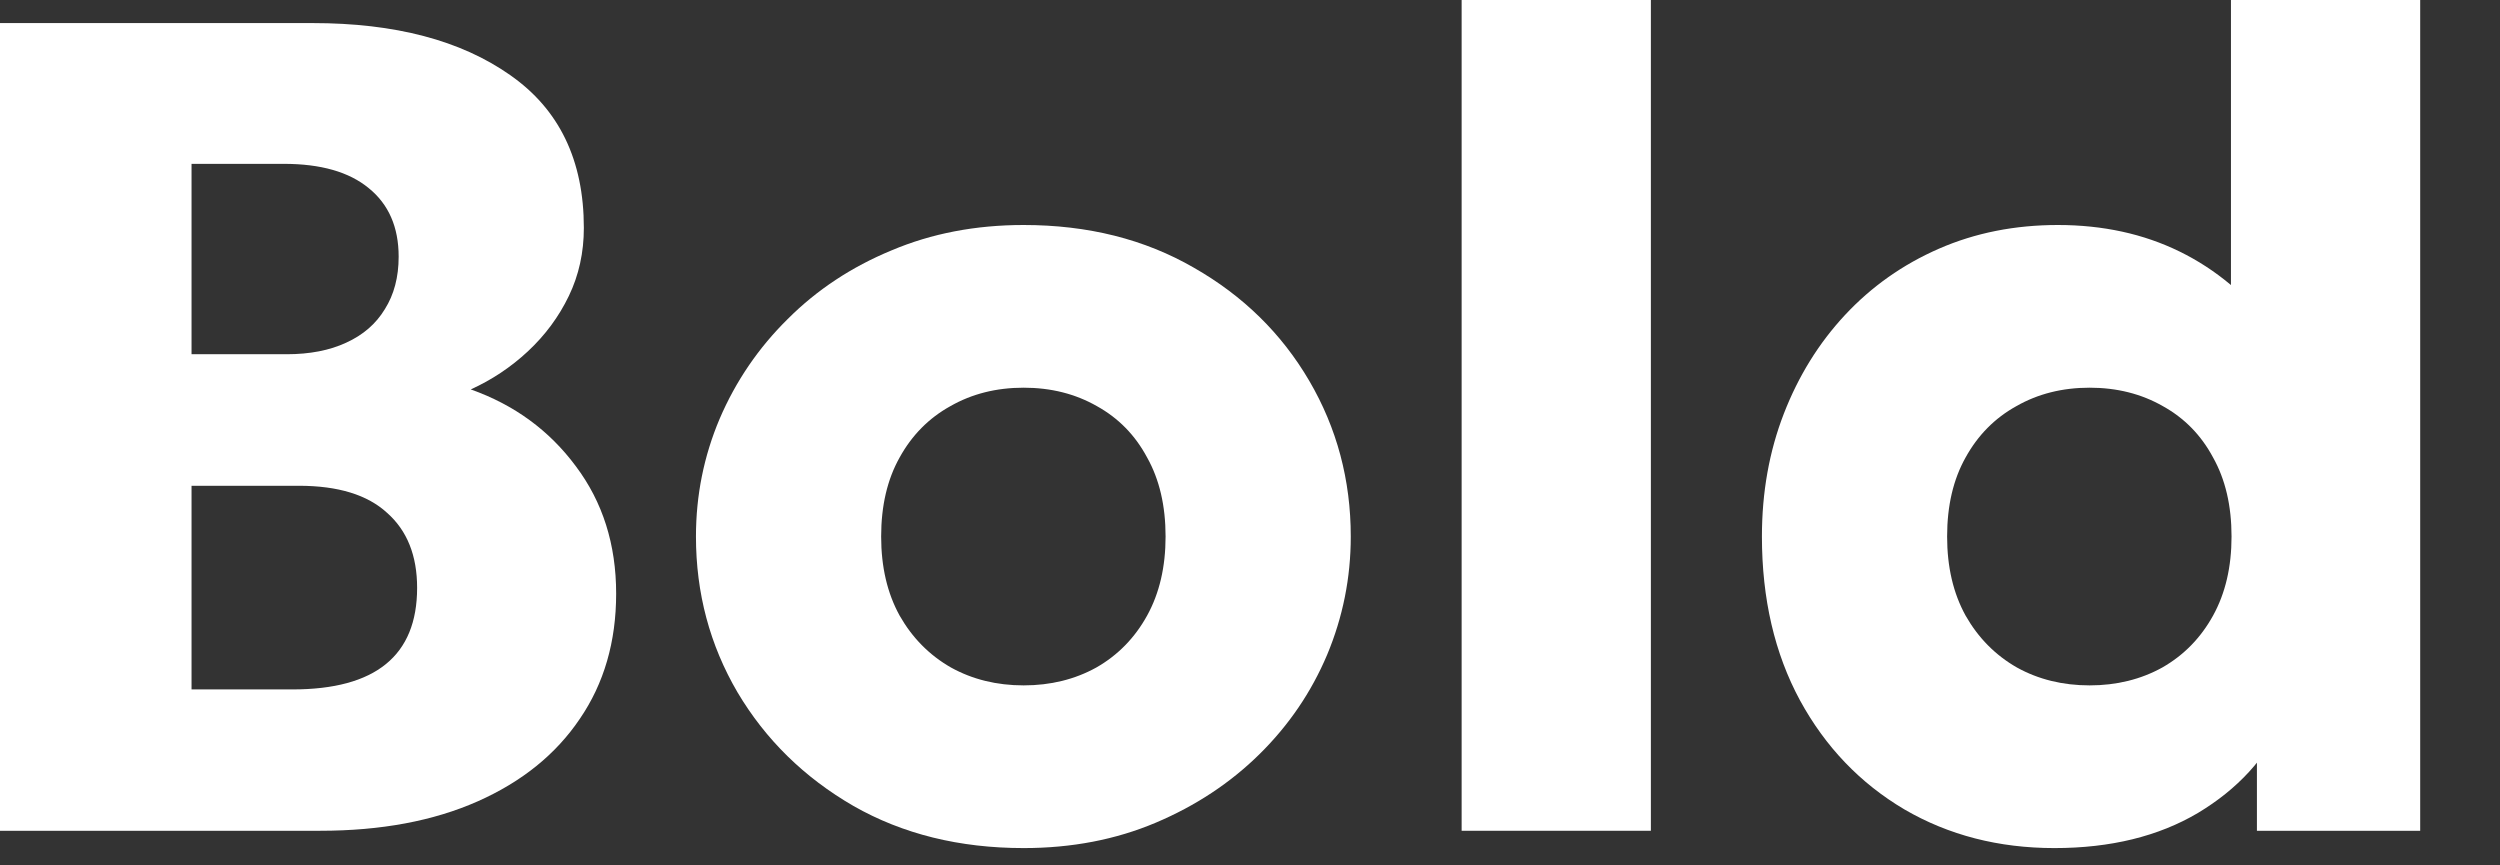
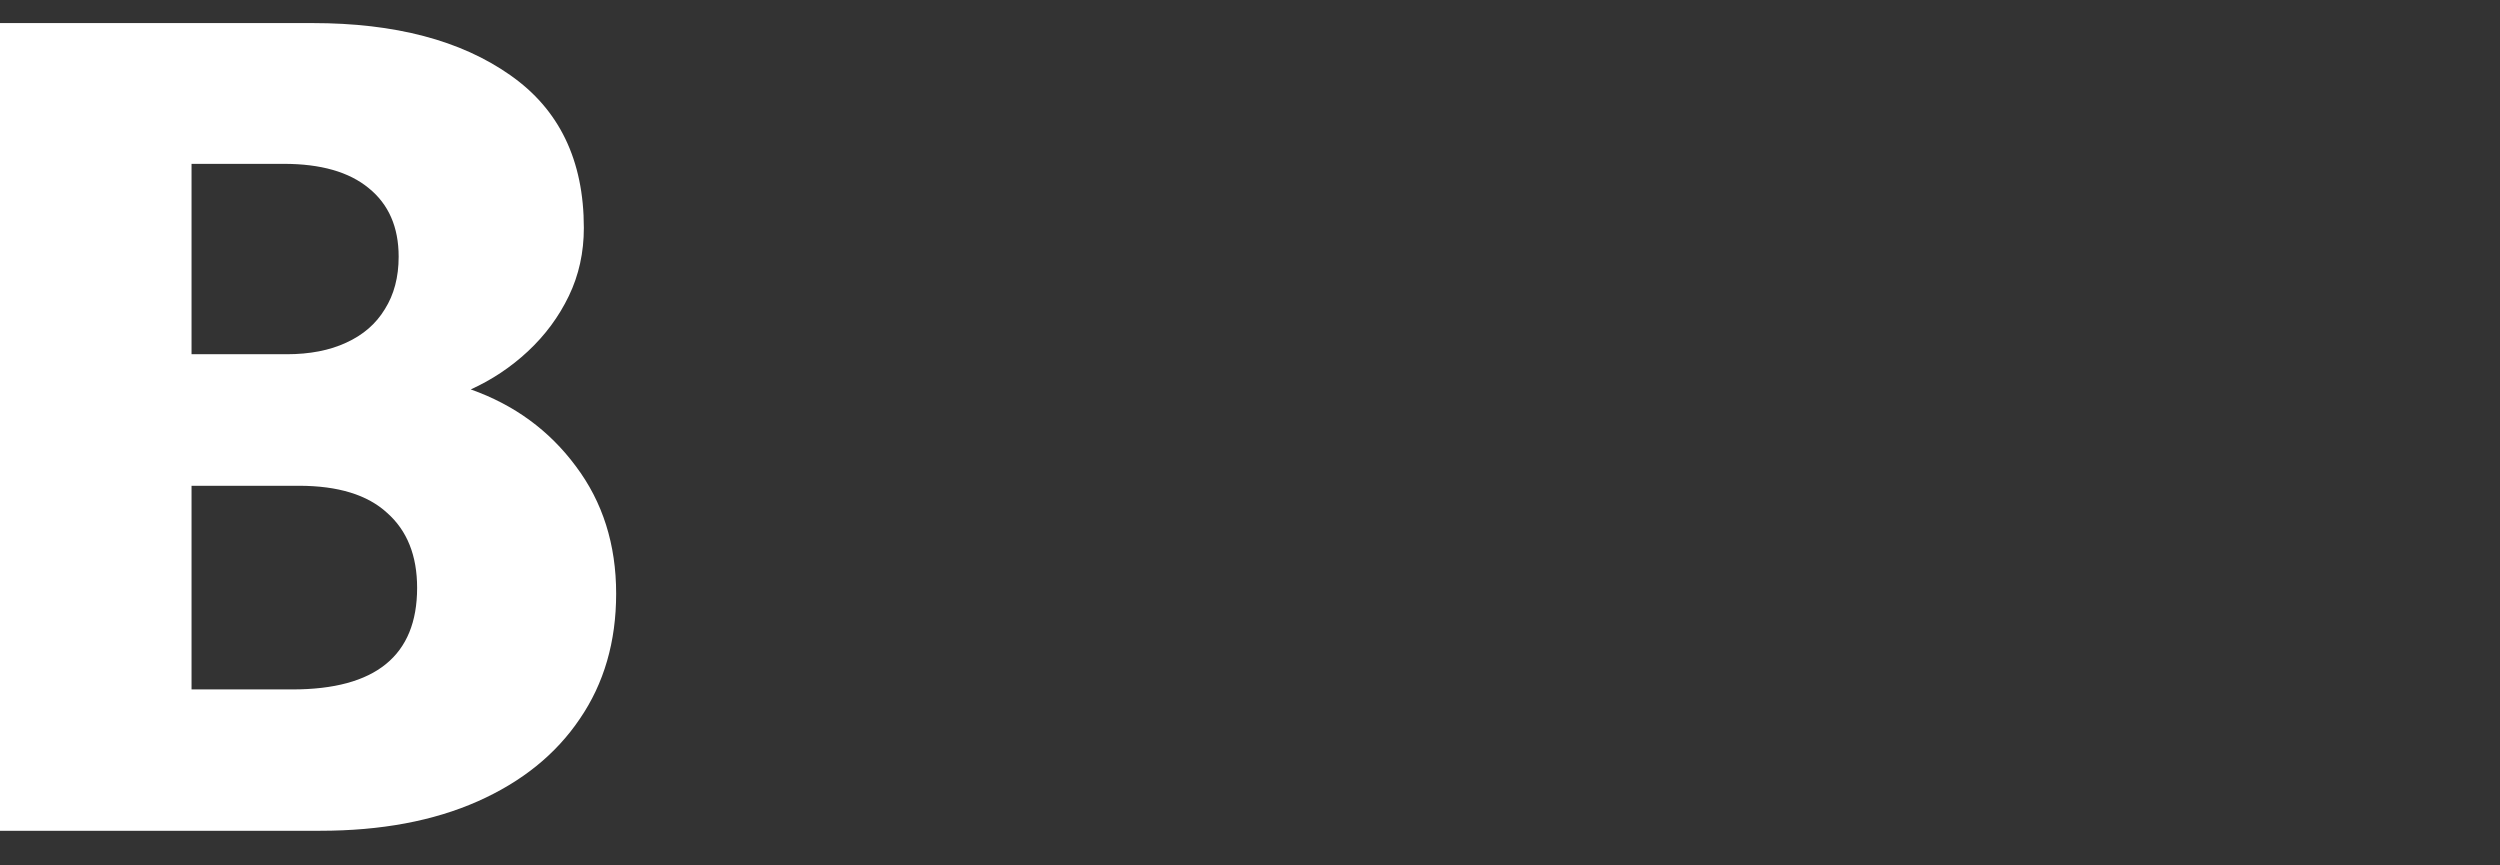
<svg xmlns="http://www.w3.org/2000/svg" width="26" height="9" viewBox="0 0 26 9" fill="none">
  <rect x="0" y="0" width="26" height="9" fill="#333333" stroke="none" />
-   <path d="M21.366 8.82C20.786 8.82 20.266 8.686 19.806 8.418C19.346 8.146 18.984 7.768 18.72 7.284C18.456 6.796 18.324 6.228 18.324 5.58C18.324 5.12 18.4 4.694 18.552 4.302C18.704 3.91 18.916 3.568 19.188 3.276C19.464 2.98 19.79 2.75 20.166 2.586C20.542 2.422 20.954 2.34 21.402 2.34C21.87 2.34 22.292 2.432 22.668 2.616C23.044 2.8 23.372 3.074 23.652 3.438L23.202 3.888V0H25.17V8.64H23.472V7.05L23.742 7.494C23.566 7.886 23.272 8.206 22.86 8.454C22.448 8.698 21.95 8.82 21.366 8.82ZM21.732 7.128C22.012 7.128 22.264 7.066 22.488 6.942C22.712 6.814 22.888 6.634 23.016 6.402C23.144 6.17 23.208 5.896 23.208 5.58C23.208 5.26 23.144 4.986 23.016 4.758C22.892 4.526 22.718 4.348 22.494 4.224C22.27 4.096 22.016 4.032 21.732 4.032C21.448 4.032 21.194 4.096 20.97 4.224C20.746 4.348 20.57 4.526 20.442 4.758C20.314 4.986 20.25 5.26 20.25 5.58C20.25 5.896 20.314 6.17 20.442 6.402C20.574 6.634 20.752 6.814 20.976 6.942C21.2 7.066 21.452 7.128 21.732 7.128Z" fill="white" />
-   <path d="M15.201 8.64V0H17.169V8.64H15.201Z" fill="white" />
-   <path d="M10.646 8.82C9.978 8.82 9.388 8.674 8.876 8.382C8.364 8.086 7.962 7.692 7.67 7.2C7.382 6.708 7.238 6.168 7.238 5.58C7.238 5.152 7.32 4.744 7.484 4.356C7.652 3.964 7.888 3.618 8.192 3.318C8.496 3.014 8.856 2.776 9.272 2.604C9.688 2.428 10.146 2.34 10.646 2.34C11.314 2.34 11.904 2.488 12.416 2.784C12.928 3.076 13.328 3.468 13.616 3.96C13.904 4.452 14.048 4.992 14.048 5.58C14.048 6.008 13.966 6.418 13.802 6.81C13.638 7.198 13.404 7.542 13.1 7.842C12.796 8.142 12.436 8.38 12.02 8.556C11.604 8.732 11.146 8.82 10.646 8.82ZM10.646 7.128C10.926 7.128 11.178 7.066 11.402 6.942C11.626 6.814 11.802 6.634 11.93 6.402C12.058 6.17 12.122 5.896 12.122 5.58C12.122 5.26 12.058 4.986 11.93 4.758C11.806 4.526 11.632 4.348 11.408 4.224C11.184 4.096 10.93 4.032 10.646 4.032C10.362 4.032 10.108 4.096 9.884 4.224C9.66 4.348 9.484 4.526 9.356 4.758C9.228 4.986 9.164 5.26 9.164 5.58C9.164 5.896 9.228 6.17 9.356 6.402C9.488 6.634 9.666 6.814 9.89 6.942C10.114 7.066 10.366 7.128 10.646 7.128Z" fill="white" />
  <path d="M0 8.64V0.24H3.252C4.108 0.24 4.792 0.42 5.304 0.78C5.816 1.136 6.072 1.666 6.072 2.37C6.072 2.626 6.02 2.862 5.916 3.078C5.812 3.294 5.67 3.486 5.49 3.654C5.314 3.818 5.116 3.95 4.896 4.05C5.348 4.21 5.712 4.476 5.988 4.848C6.268 5.22 6.408 5.662 6.408 6.174C6.408 6.674 6.282 7.108 6.03 7.476C5.782 7.844 5.428 8.13 4.968 8.334C4.508 8.538 3.962 8.64 3.33 8.64H0ZM1.992 7.17H3.042C3.474 7.17 3.798 7.082 4.014 6.906C4.23 6.73 4.338 6.466 4.338 6.114C4.338 5.778 4.234 5.518 4.026 5.334C3.822 5.146 3.516 5.052 3.108 5.052H1.992V7.17ZM1.992 3.684H2.982C3.222 3.684 3.428 3.644 3.6 3.564C3.776 3.484 3.91 3.368 4.002 3.216C4.098 3.064 4.146 2.882 4.146 2.67C4.146 2.362 4.042 2.124 3.834 1.956C3.63 1.788 3.336 1.704 2.952 1.704H1.992V3.684Z" fill="white" />
</svg>